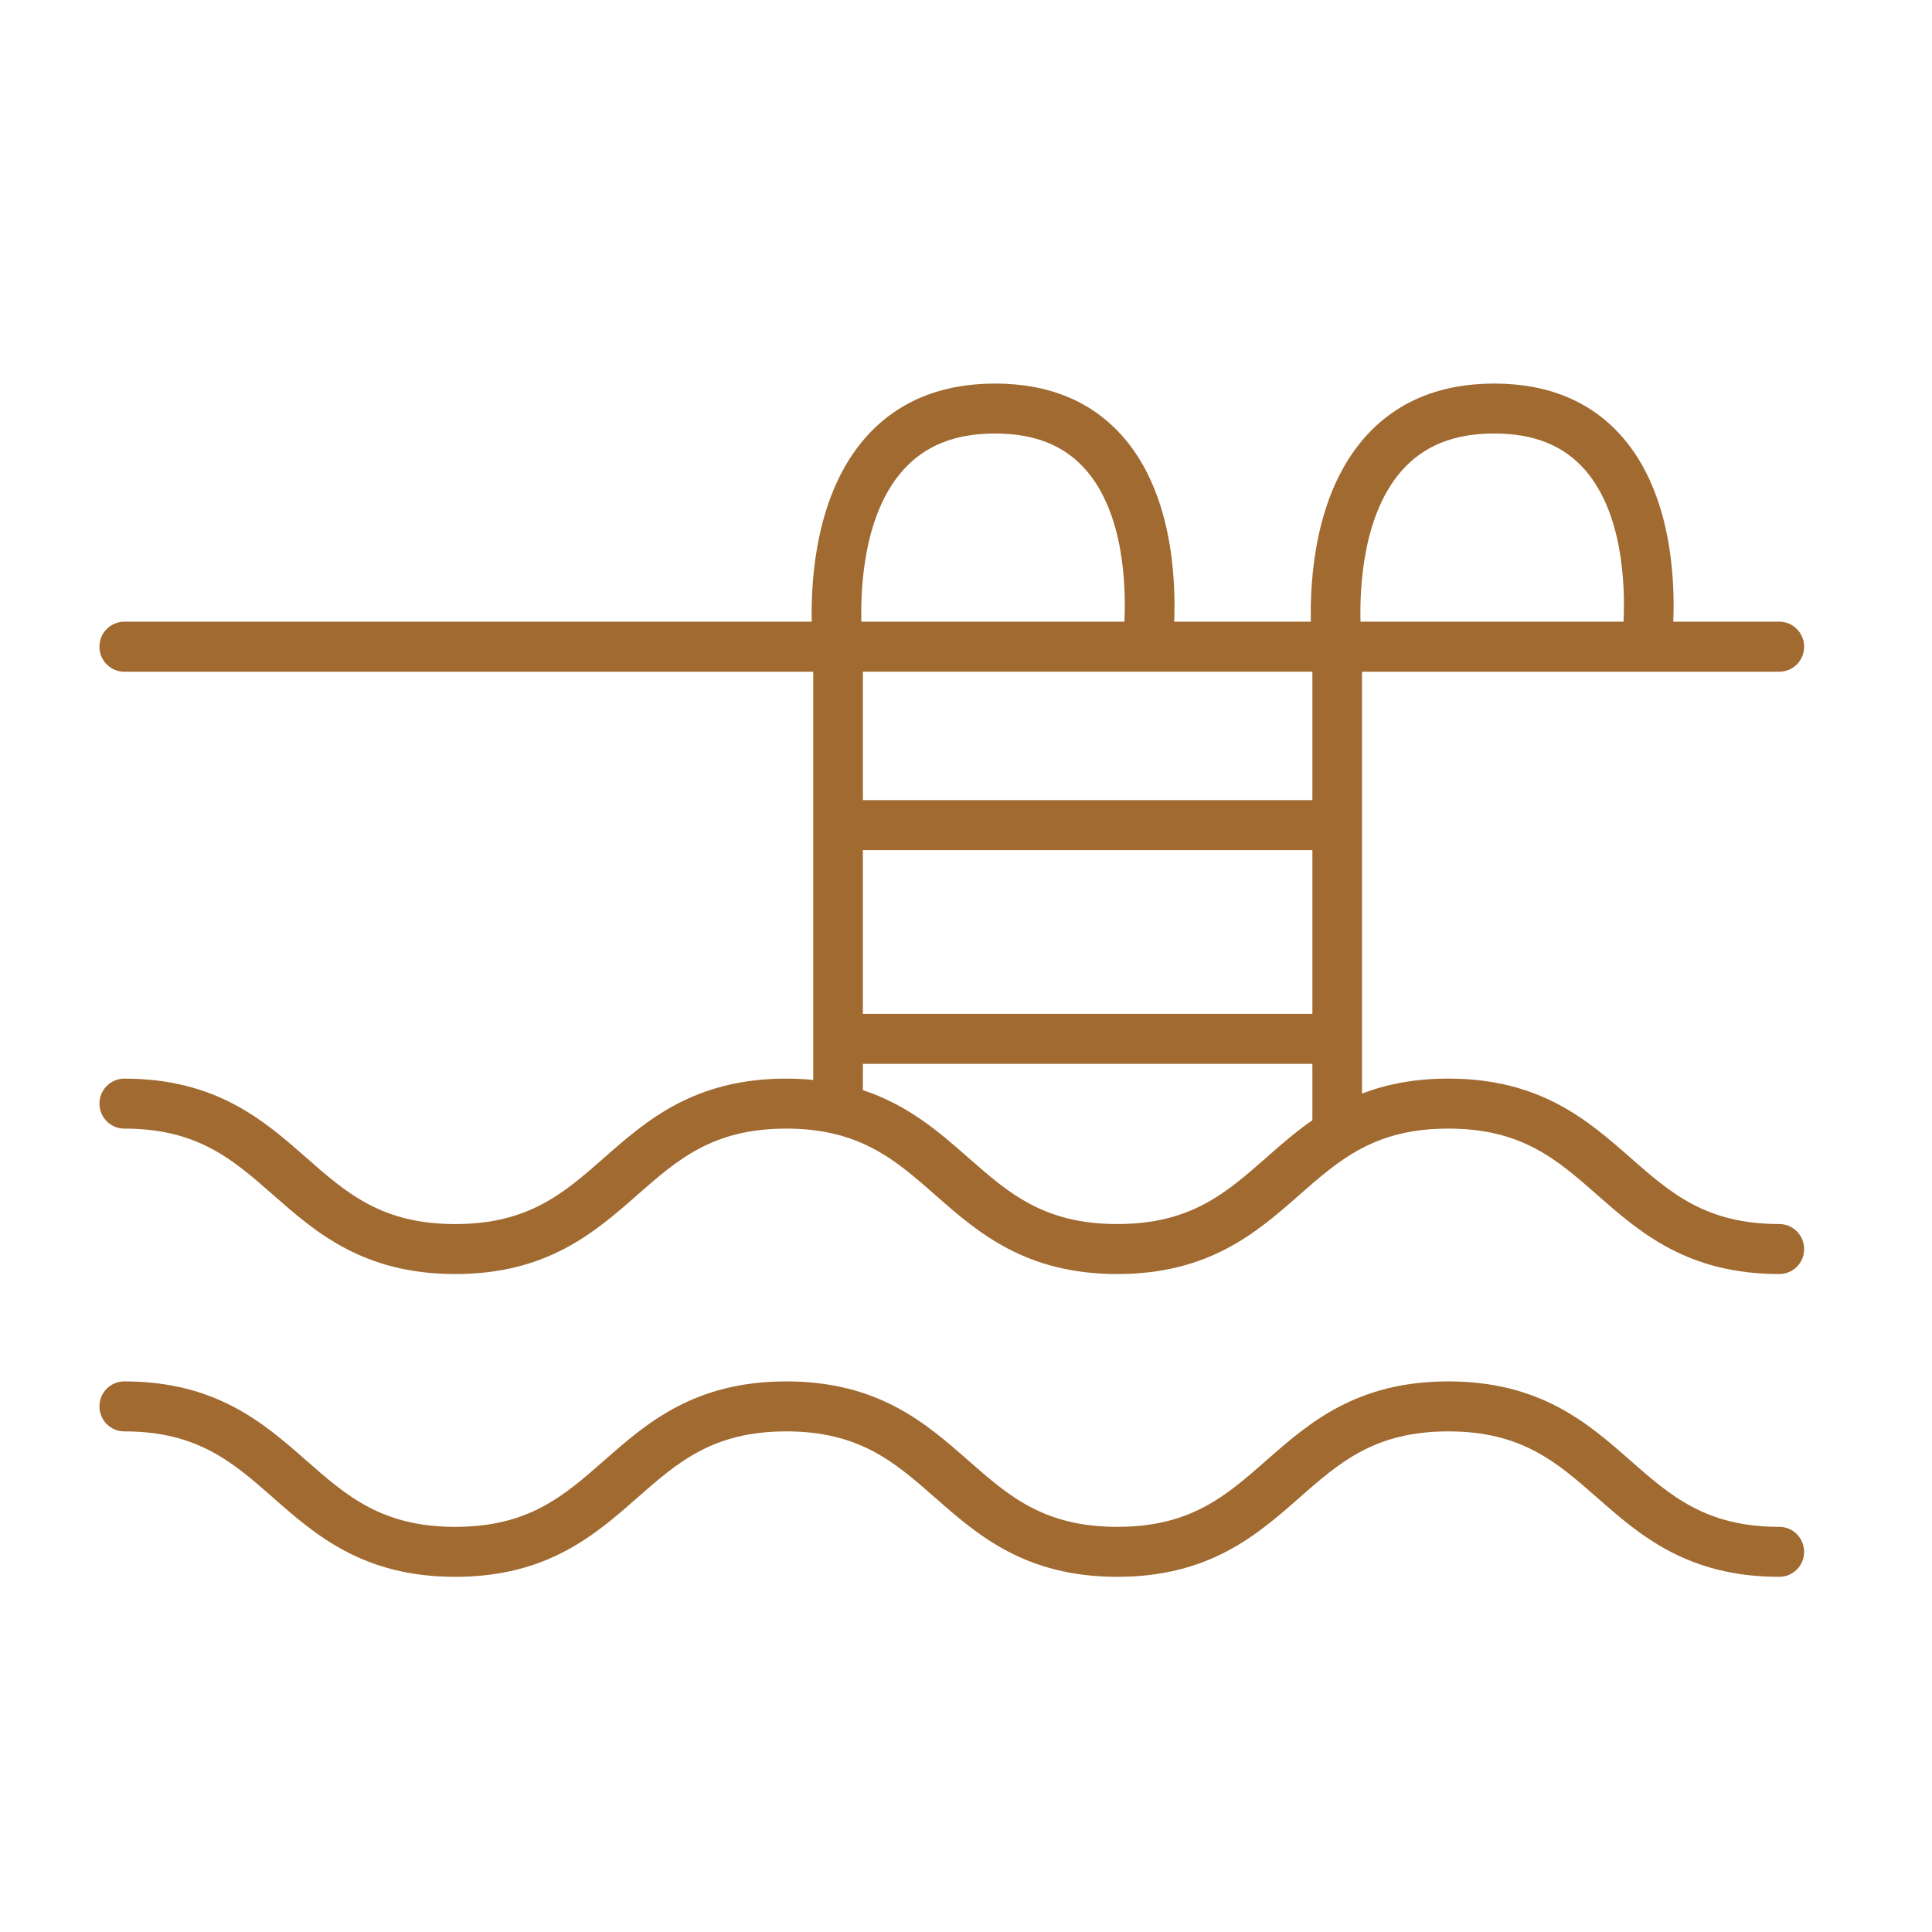
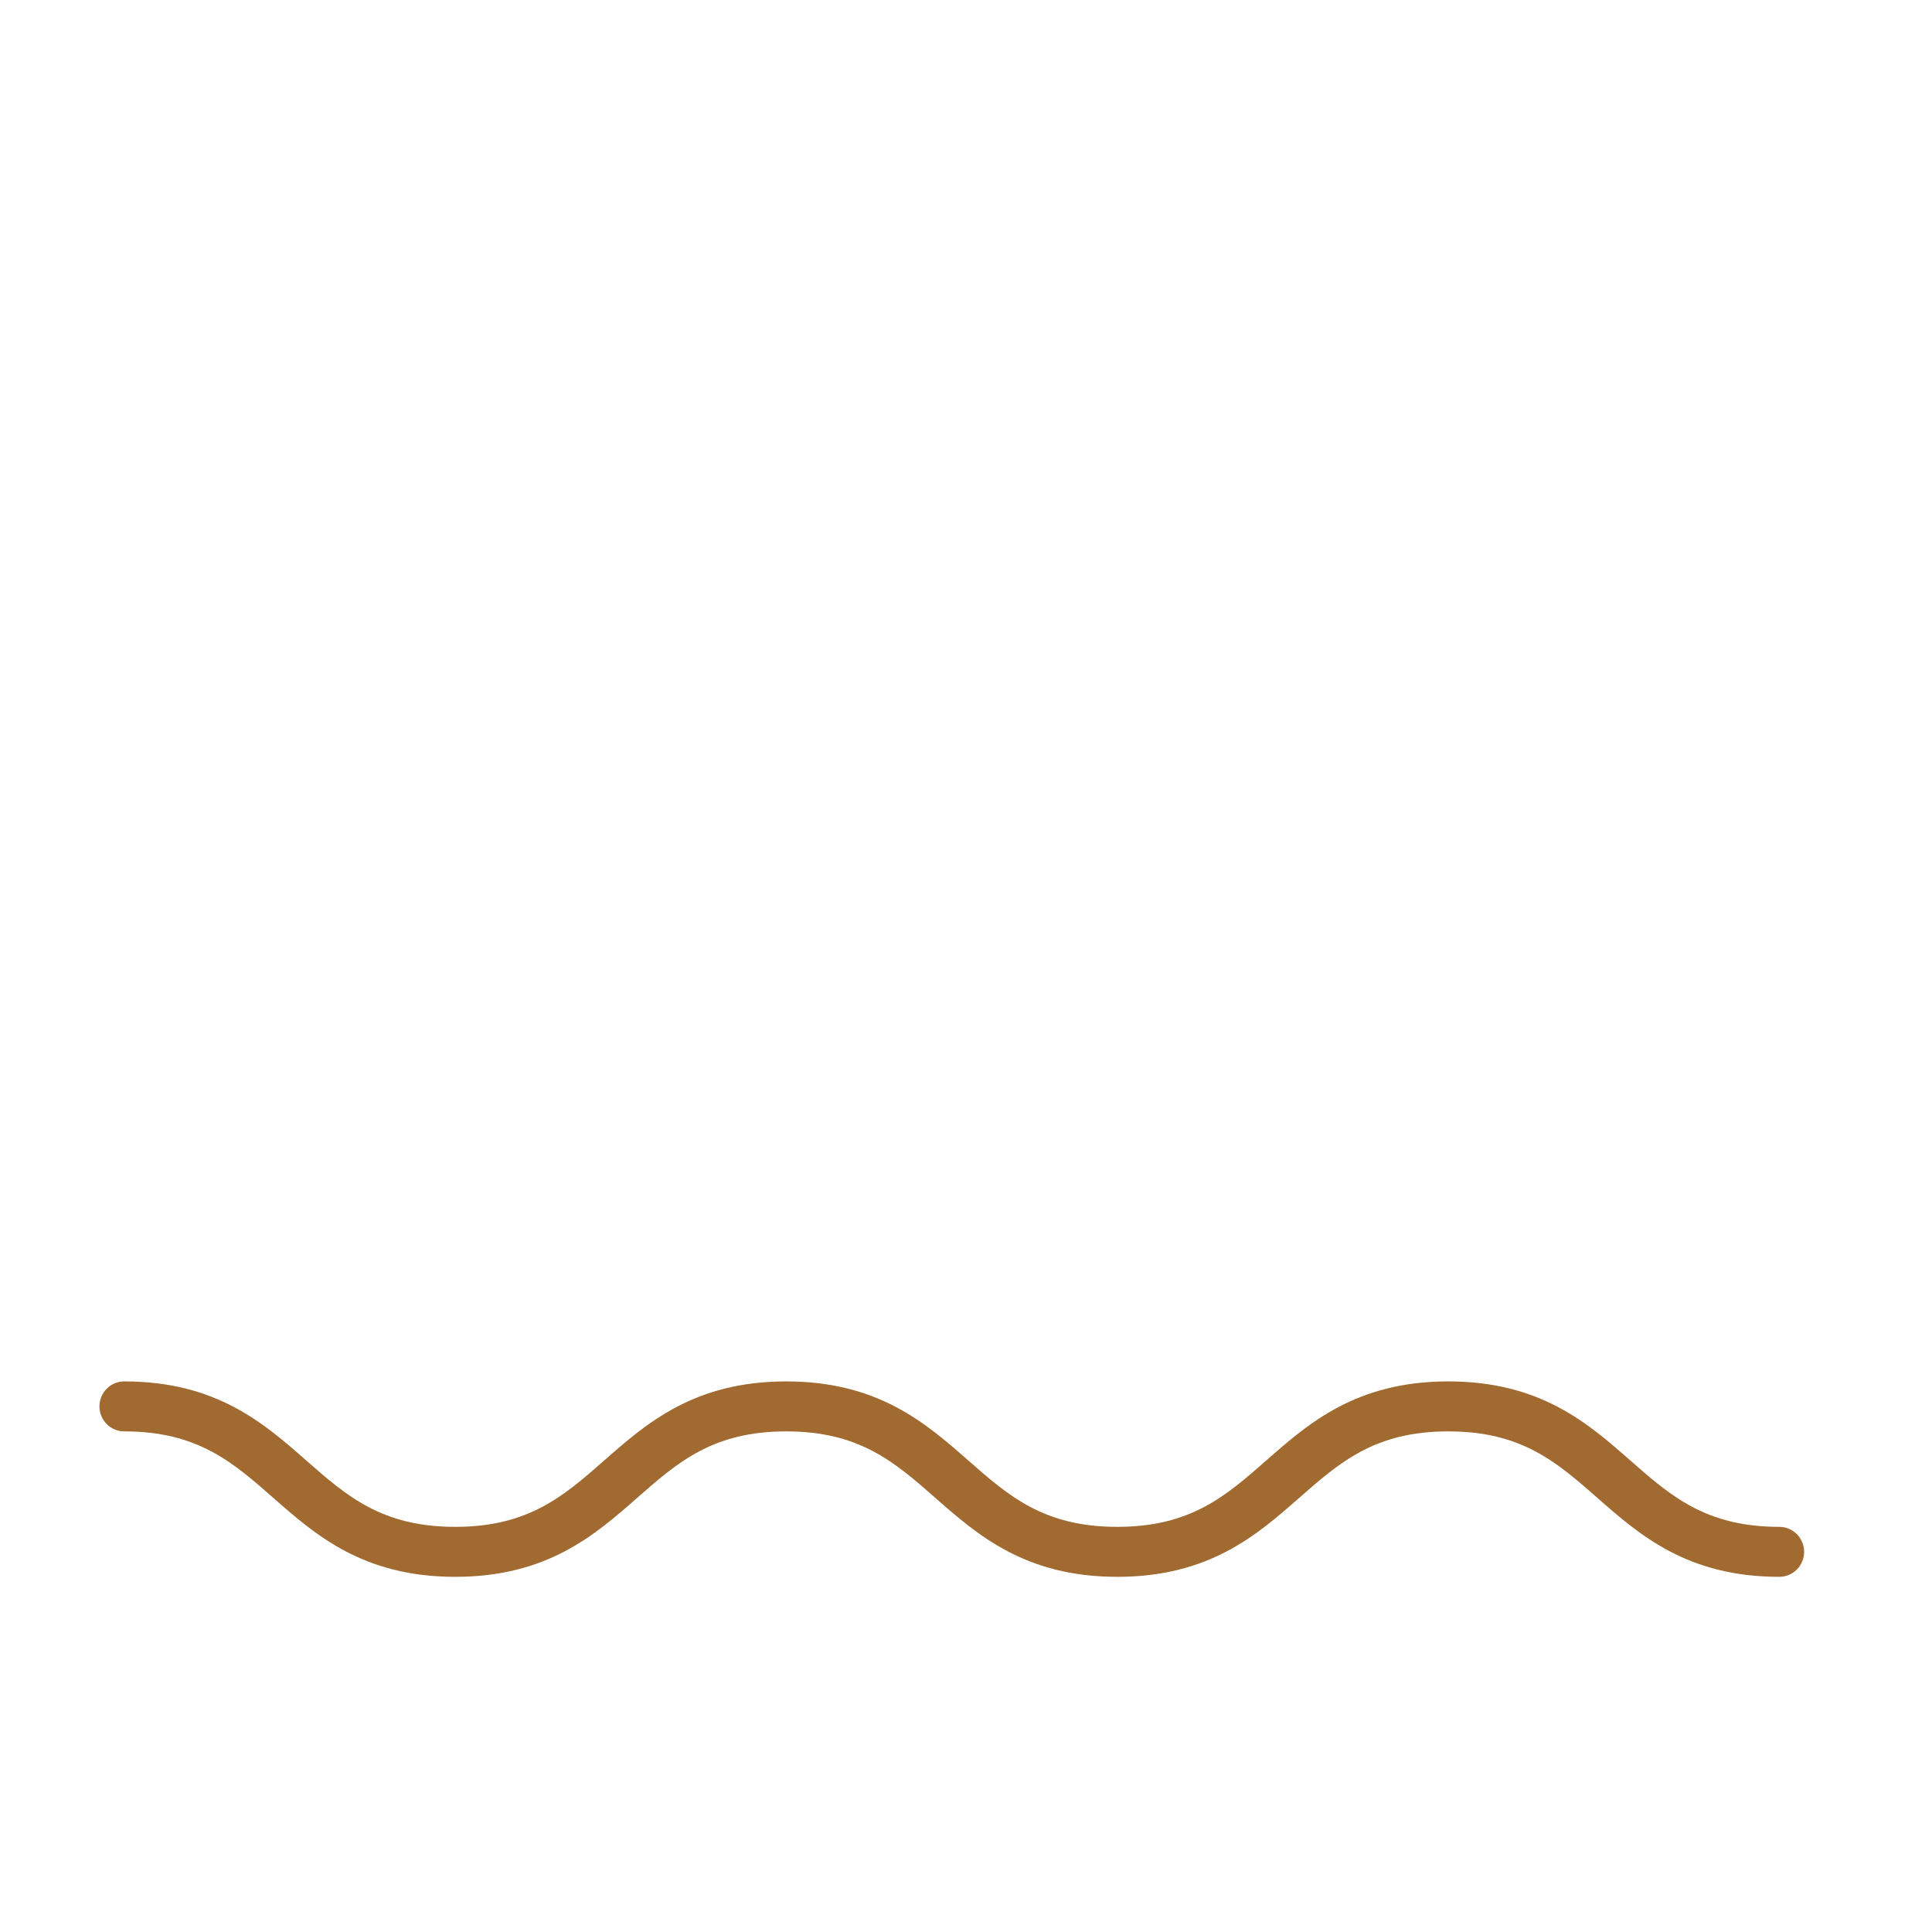
<svg xmlns="http://www.w3.org/2000/svg" width="68" height="68" viewBox="0 0 68 68" fill="none">
-   <path d="M62.627 43.082C60.042 43.082 58.806 41.996 57.375 40.739C55.894 39.437 54.216 37.963 50.976 37.963C49.77 37.963 48.782 38.167 47.938 38.49V23.642H62.627C63.11 23.642 63.5 23.247 63.5 22.762C63.5 22.276 63.109 21.882 62.627 21.882H58.894C58.957 20.343 58.822 17.38 57.124 15.409C56.033 14.142 54.507 13.5 52.59 13.5C50.672 13.5 49.136 14.142 48.025 15.408C46.291 17.381 46.104 20.351 46.138 21.882H41.327C41.39 20.343 41.254 17.38 39.557 15.409C38.466 14.142 36.94 13.5 35.022 13.5C33.105 13.5 31.569 14.142 30.458 15.408C28.724 17.381 28.537 20.351 28.571 21.882H4.373C3.89 21.882 3.5 22.276 3.5 22.762C3.5 23.247 3.891 23.642 4.373 23.642H28.624V38.01C28.322 37.98 28.006 37.964 27.674 37.964C24.434 37.964 22.755 39.438 21.274 40.74C19.844 41.997 18.608 43.083 16.023 43.083C13.438 43.083 12.202 41.997 10.772 40.74C9.291 39.438 7.613 37.964 4.374 37.964C3.891 37.964 3.501 38.358 3.501 38.843C3.501 39.329 3.892 39.723 4.374 39.723C6.959 39.723 8.194 40.809 9.625 42.066C11.106 43.367 12.784 44.842 16.023 44.842C19.262 44.842 20.942 43.367 22.422 42.066C23.853 40.809 25.089 39.723 27.674 39.723C28.29 39.723 28.826 39.786 29.31 39.897C29.318 39.899 29.325 39.9 29.331 39.901C30.866 40.258 31.84 41.112 32.926 42.066C34.406 43.367 36.085 44.842 39.325 44.842C42.565 44.842 44.243 43.367 45.724 42.066C47.154 40.809 48.39 39.723 50.976 39.723C53.562 39.723 54.798 40.809 56.228 42.066C57.709 43.367 59.387 44.842 62.627 44.842C63.11 44.842 63.5 44.448 63.5 43.962C63.5 43.477 63.109 43.083 62.627 43.083V43.082ZM30.37 29.922H46.192V35.685H30.37V29.922ZM49.334 16.569C50.111 15.687 51.175 15.258 52.589 15.258C54.002 15.258 55.047 15.683 55.802 16.557C57.129 18.094 57.202 20.625 57.144 21.881H47.885C47.854 20.619 47.982 18.104 49.334 16.569H49.334ZM31.766 16.569C32.543 15.687 33.607 15.258 35.021 15.258C36.434 15.258 37.479 15.683 38.234 16.557C39.561 18.094 39.634 20.625 39.576 21.881H30.317C30.286 20.619 30.414 18.104 31.766 16.569H31.766ZM46.192 23.641V28.162H30.37V23.641H46.192ZM44.576 40.739C43.146 41.996 41.91 43.082 39.324 43.082C36.738 43.082 35.503 41.996 34.072 40.739C33.07 39.858 31.976 38.898 30.37 38.369V37.444H46.192V39.428C45.596 39.842 45.075 40.3 44.576 40.738V40.739Z" fill="#A06A31" />
  <path d="M62.626 53.74C60.041 53.74 58.805 52.654 57.374 51.397C55.894 50.096 54.215 48.621 50.975 48.621C47.735 48.621 46.057 50.096 44.576 51.397C43.146 52.654 41.91 53.74 39.324 53.74C36.738 53.74 35.503 52.654 34.072 51.397C32.591 50.096 30.913 48.621 27.673 48.621C24.433 48.621 22.754 50.096 21.274 51.397C19.843 52.654 18.607 53.74 16.022 53.74C13.438 53.74 12.202 52.654 10.771 51.397C9.29 50.096 7.612 48.621 4.373 48.621C3.89 48.621 3.5 49.015 3.5 49.501C3.5 49.986 3.891 50.38 4.373 50.38C6.958 50.38 8.194 51.467 9.624 52.724C11.105 54.025 12.783 55.499 16.022 55.499C19.262 55.499 20.941 54.025 22.422 52.724C23.852 51.467 25.088 50.38 27.673 50.38C30.258 50.38 31.494 51.467 32.925 52.724C34.406 54.025 36.084 55.499 39.324 55.499C42.564 55.499 44.242 54.025 45.723 52.724C47.154 51.467 48.39 50.38 50.975 50.38C53.561 50.38 54.797 51.467 56.227 52.724C57.708 54.025 59.386 55.499 62.626 55.499C63.109 55.499 63.499 55.105 63.499 54.62C63.499 54.135 63.108 53.74 62.626 53.74Z" fill="#A06A31" />
</svg>